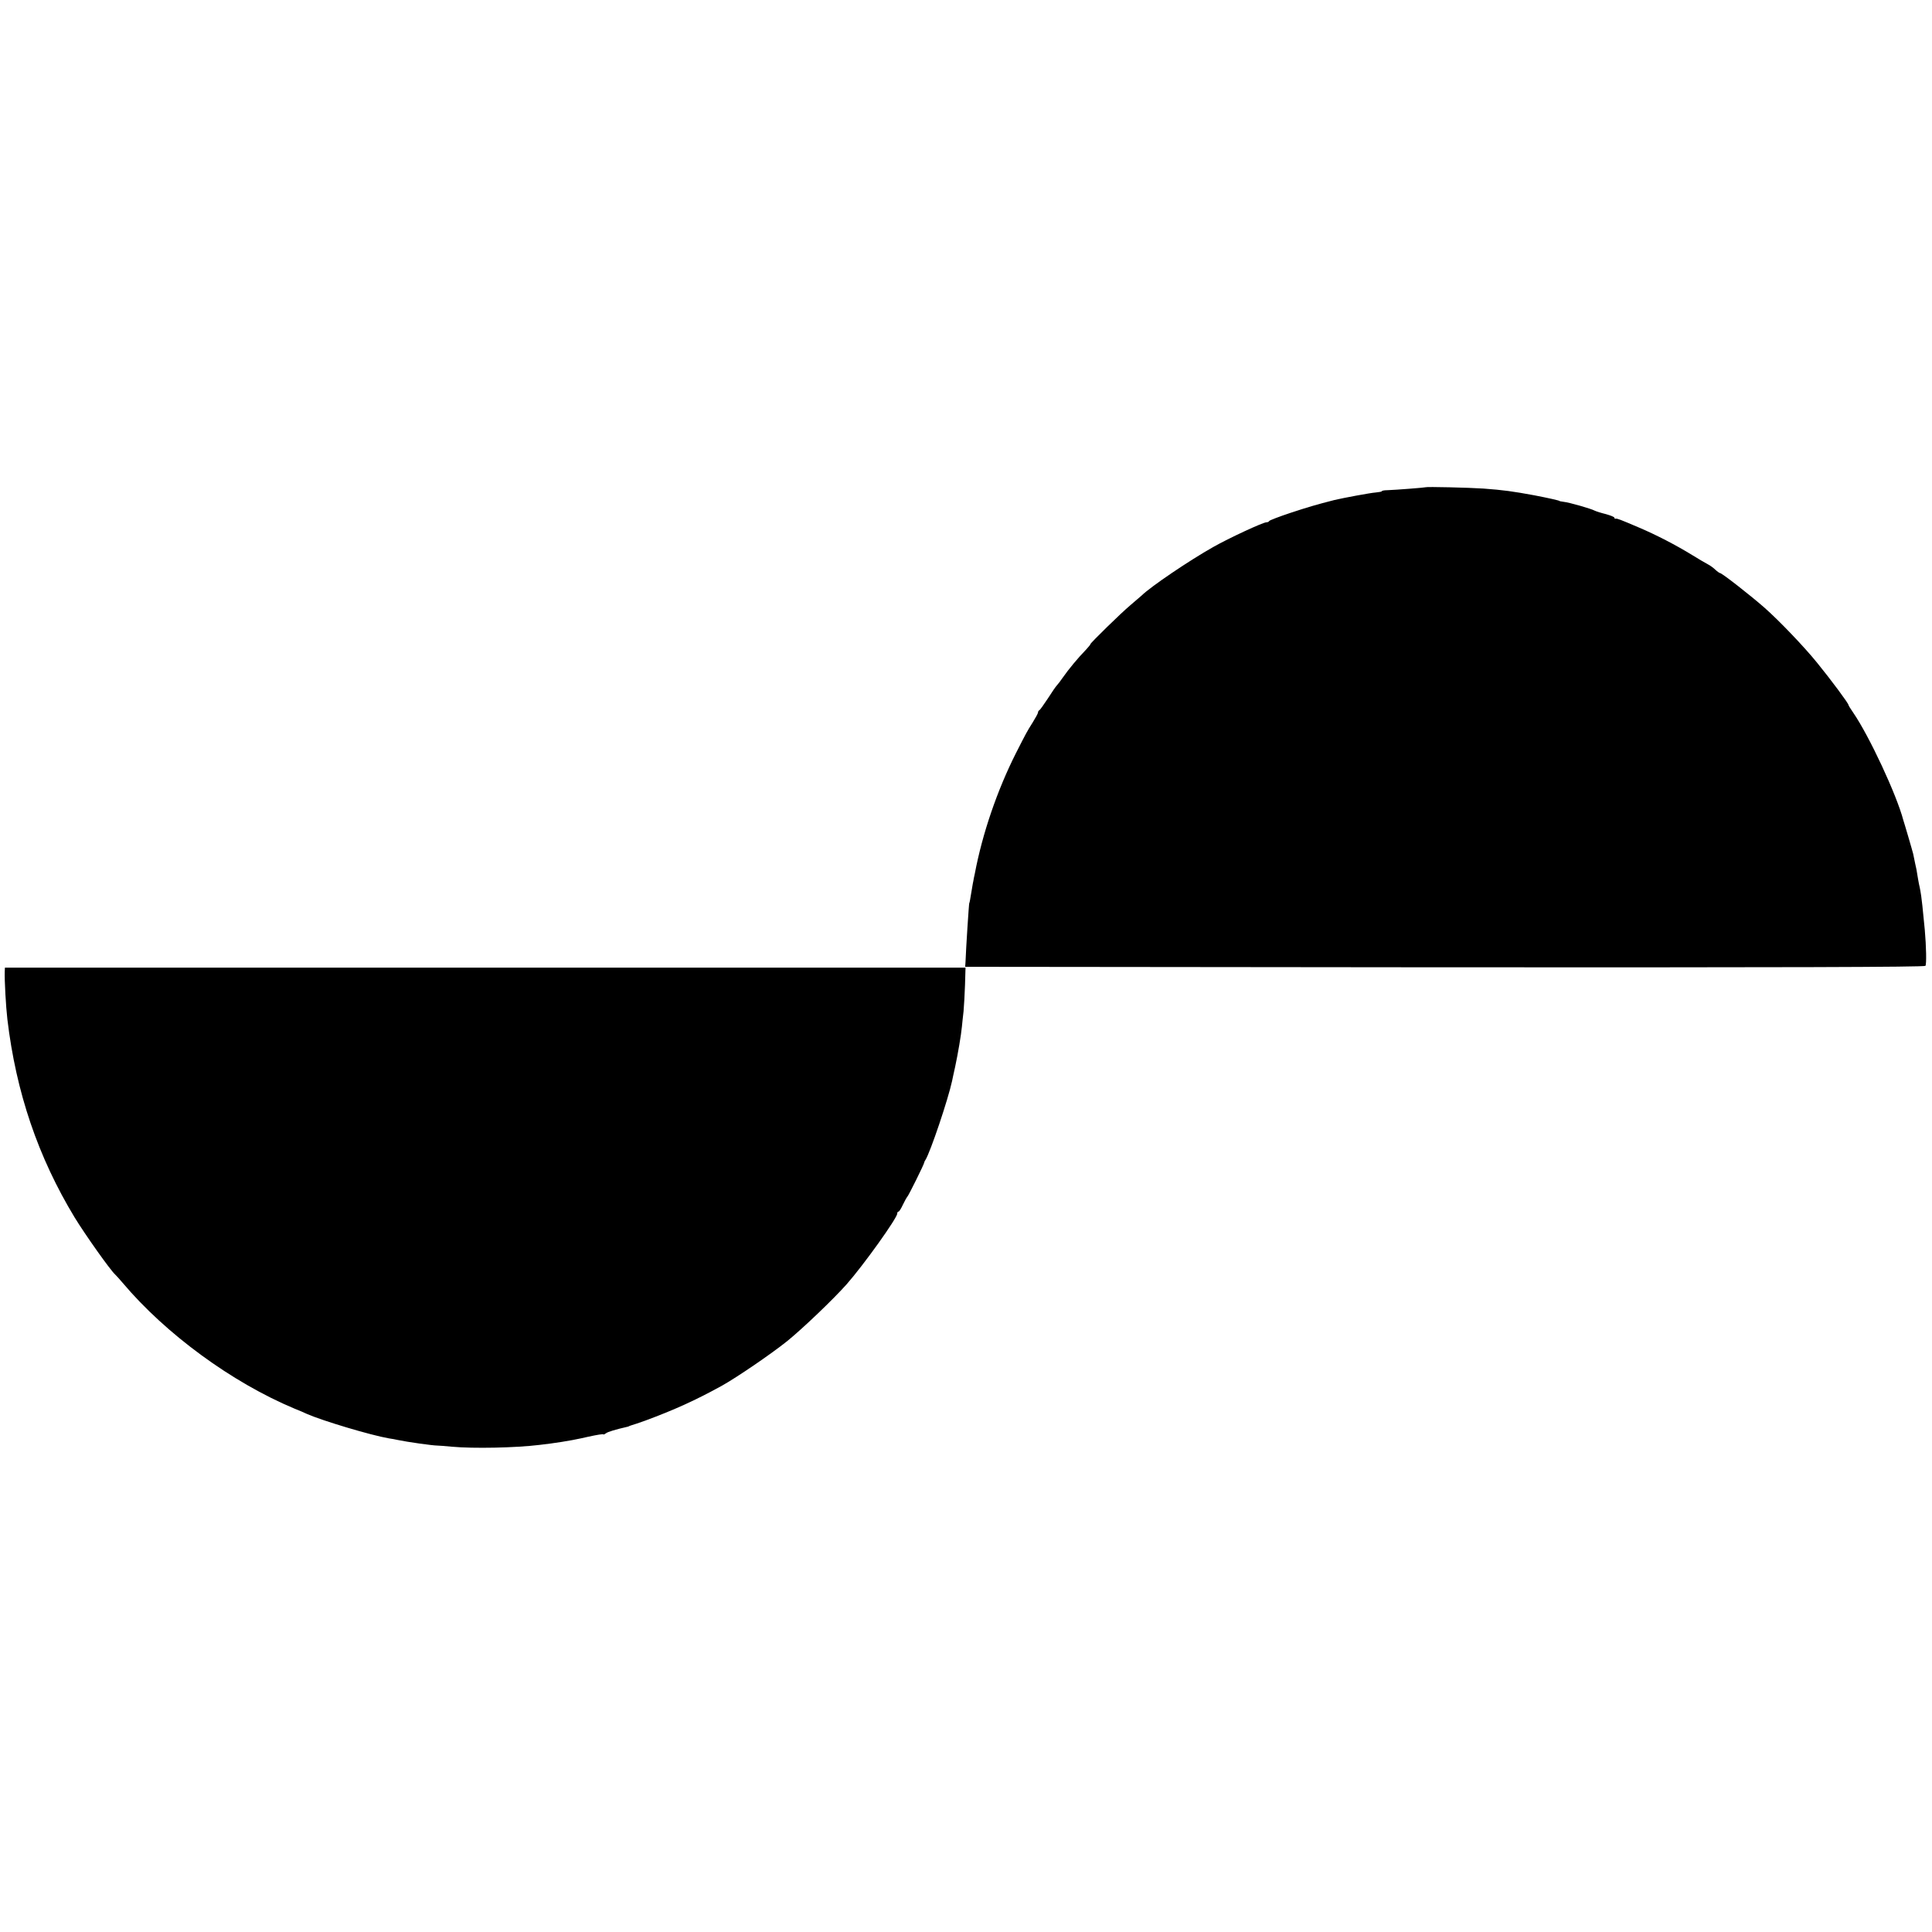
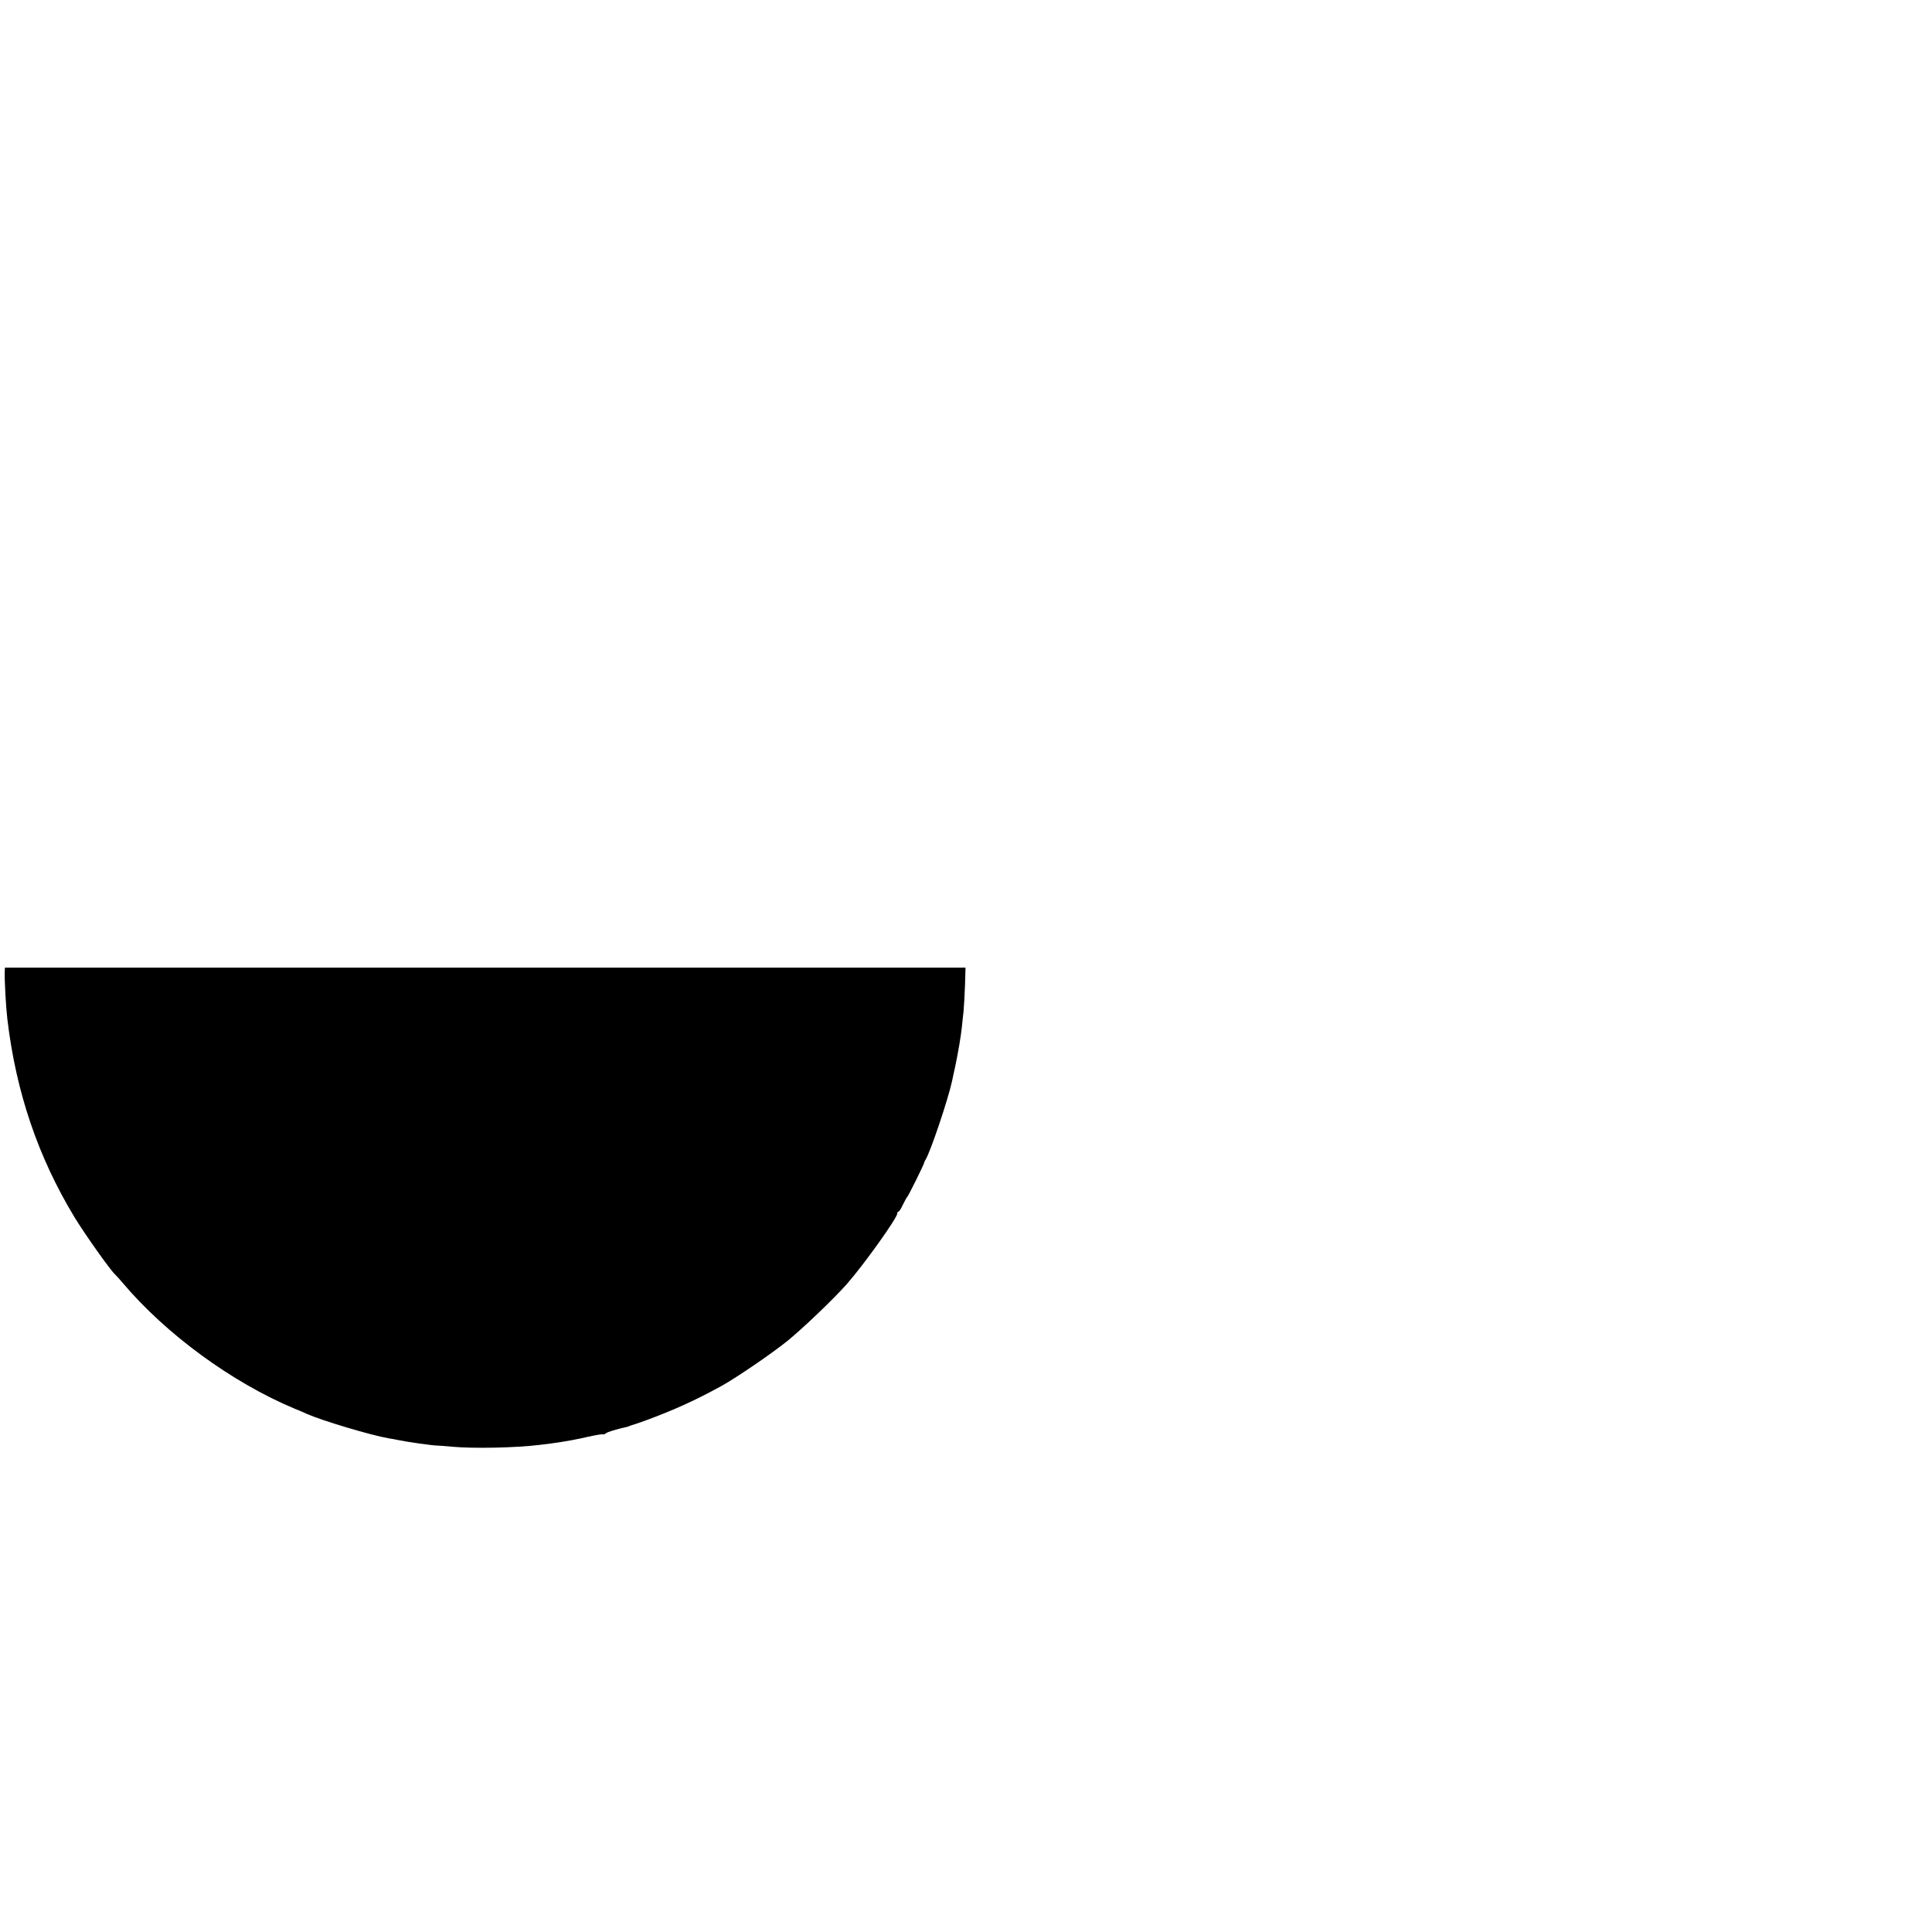
<svg xmlns="http://www.w3.org/2000/svg" version="1.0" width="1180pt" height="1180pt" viewBox="0 0 1180 1180" preserveAspectRatio="xMidYMid meet">
  <g transform="translate(0,1180) scale(0.1,-0.1)" fill="#000000" stroke="none">
-     <path d="M8707 8824 c-2 -2 -180 -16 -234 -18 -18 0 -33 -3 -33 -6 0 -3 -17 -6 -38 -8 -31 -2 -197 -33 -252 -46 -110 -28 -164 -44 -270 -79 -69 -23 -126 -45 -128 -49 -2 -5 -10 -8 -17 -8 -21 0 -230 -97 -325 -151 -144 -81 -381 -241 -437 -296 -11 -10 -43 -37 -71 -61 -56 -47 -242 -229 -242 -236 0 -3 -12 -18 -27 -34 -48 -49 -106 -119 -143 -172 -13 -19 -29 -40 -35 -46 -6 -6 -31 -42 -55 -80 -25 -38 -48 -70 -52 -72 -5 -2 -8 -8 -8 -13 0 -6 -15 -33 -33 -62 -34 -53 -43 -71 -102 -187 -115 -228 -205 -492 -251 -735 -5 -22 -9 -42 -9 -45 -1 -3 -5 -25 -9 -50 -11 -66 -14 -85 -16 -85 -2 0 -20 -276 -23 -360 l-2 -30 2930 -3 c2050 -1 2931 1 2935 9 7 11 5 116 -4 219 -15 153 -17 173 -22 208 -3 20 -7 44 -9 52 -2 8 -7 31 -10 50 -3 19 -8 46 -10 60 -5 23 -8 35 -20 95 -3 11 -16 58 -30 105 -14 47 -27 92 -30 100 -41 156 -208 514 -306 657 -16 23 -29 44 -29 47 0 10 -104 150 -190 256 -79 98 -234 260 -325 340 -86 75 -258 210 -270 210 -3 0 -16 9 -28 20 -12 12 -33 27 -47 34 -14 7 -54 31 -90 53 -102 63 -226 127 -330 171 -117 50 -133 56 -142 54 -5 -1 -8 2 -8 6 0 5 -24 14 -52 22 -29 7 -60 17 -68 21 -19 11 -157 51 -190 54 -14 2 -25 4 -25 5 0 3 -67 18 -155 35 -131 24 -187 32 -310 41 -89 6 -348 12 -353 8z" />
    <path d="M29 5868 c-2 -57 7 -216 16 -293 53 -447 188 -843 411 -1211 63 -103 217 -321 248 -349 6 -5 26 -28 45 -50 264 -313 668 -609 1051 -769 25 -10 59 -24 75 -32 96 -42 390 -130 500 -149 17 -2 41 -7 55 -10 56 -12 213 -34 240 -34 8 0 49 -3 90 -7 131 -12 387 -7 535 11 90 10 190 26 253 40 12 3 32 7 45 10 55 12 92 18 93 14 0 -2 7 1 15 7 11 9 58 23 132 40 4 1 8 2 10 4 1 1 9 3 17 6 8 2 44 14 80 27 178 66 305 123 470 214 91 51 298 192 398 272 96 78 282 256 362 346 105 119 310 406 310 433 0 7 3 12 8 12 4 0 16 19 27 43 11 23 23 44 26 47 7 5 104 201 104 210 0 3 3 10 7 15 30 47 139 371 163 483 2 9 10 49 19 88 17 80 36 191 41 244 2 19 6 61 10 93 3 33 7 106 9 163 l3 104 -2933 0 -2934 0 -1 -22z" />
  </g>
</svg>